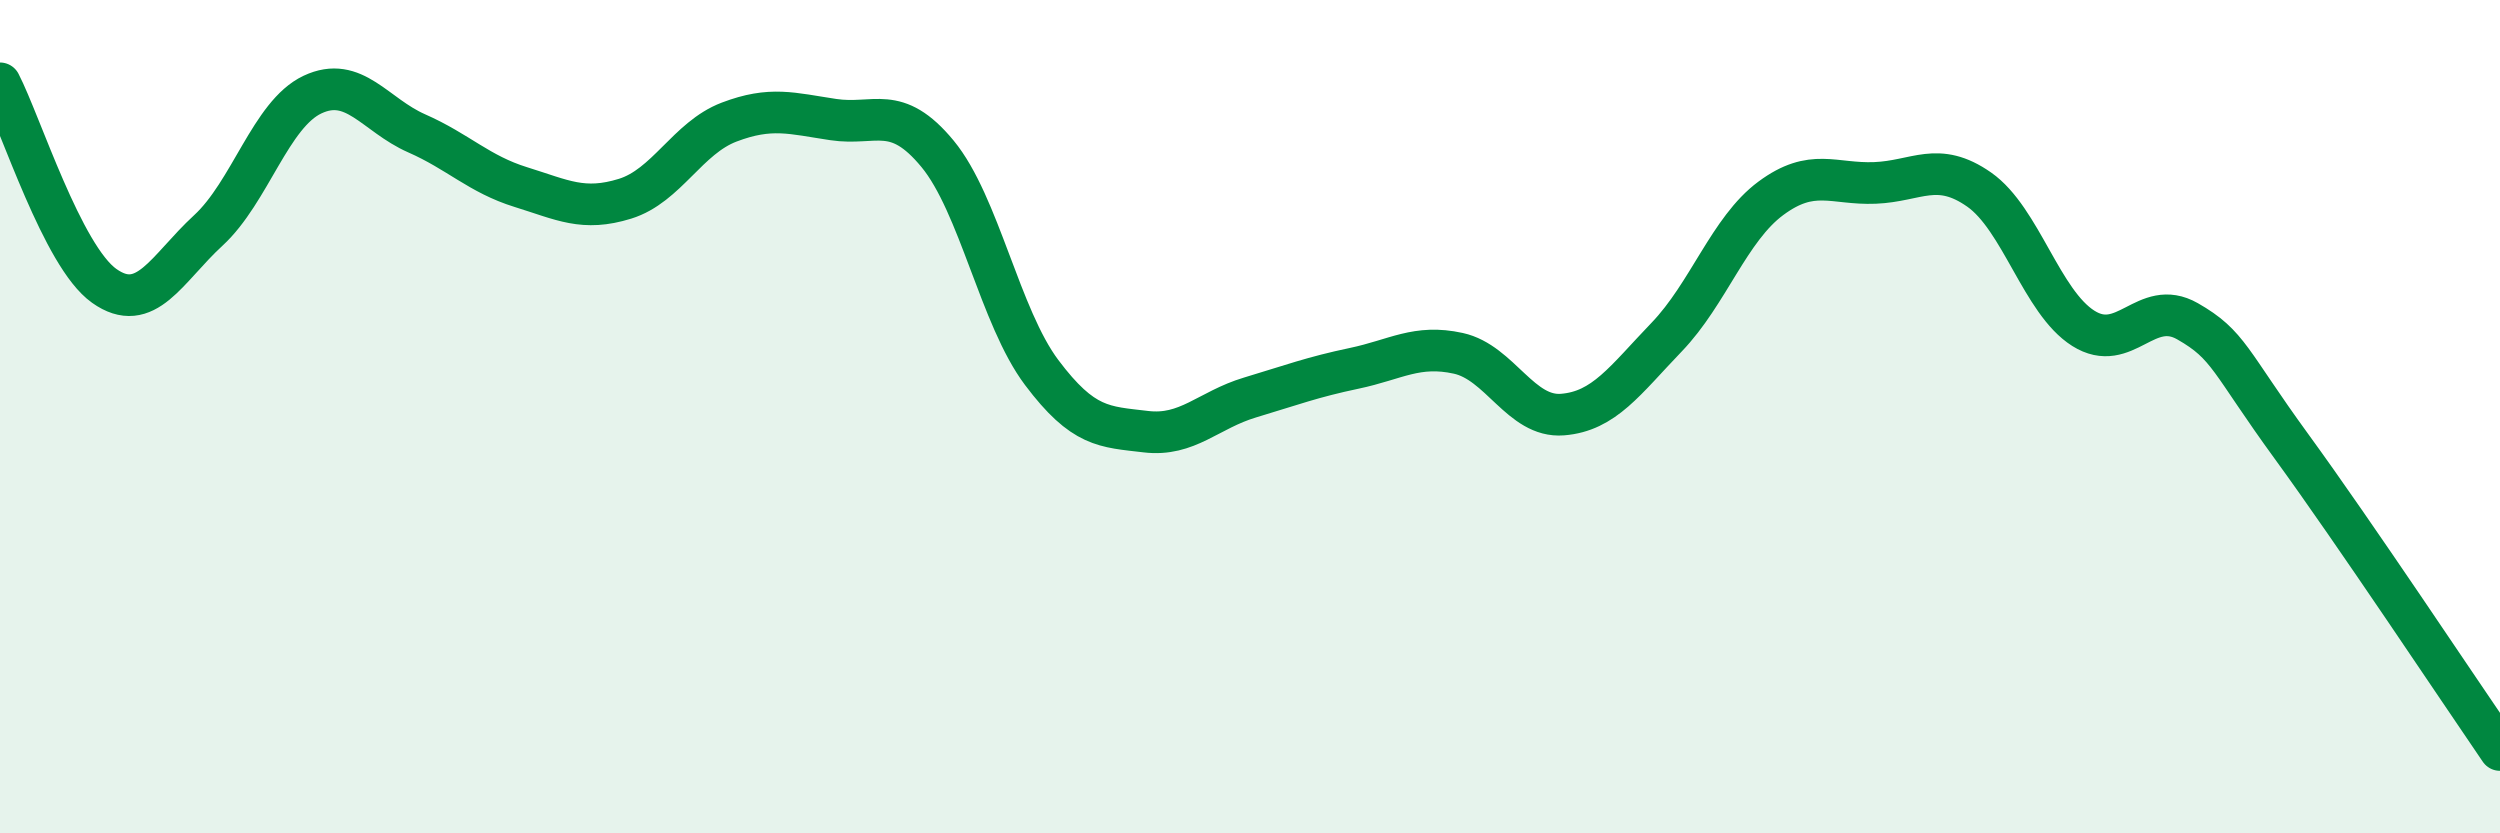
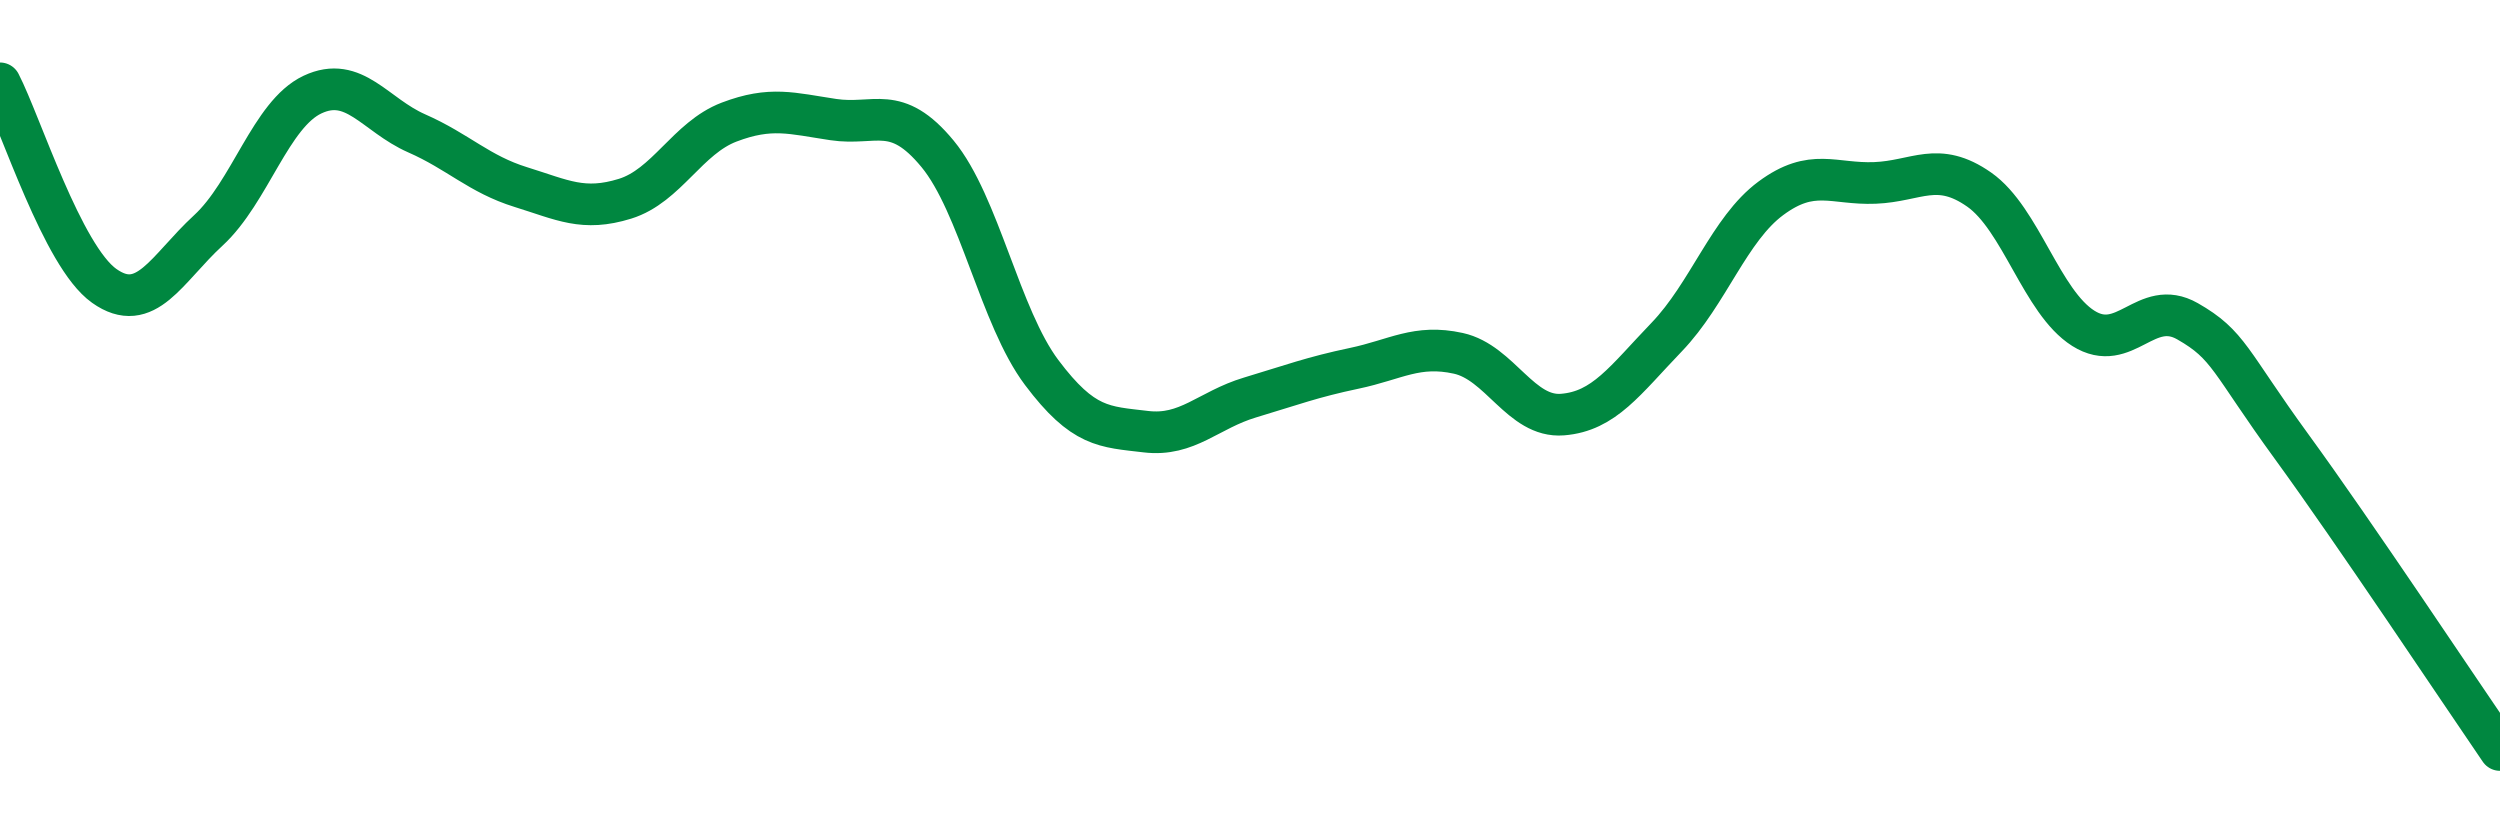
<svg xmlns="http://www.w3.org/2000/svg" width="60" height="20" viewBox="0 0 60 20">
-   <path d="M 0,2 C 0.5,2.97 1.5,6.15 2.5,6.86 C 3.5,7.57 4,6.45 5,5.53 C 6,4.61 6.5,2.74 7.5,2.27 C 8.5,1.8 9,2.76 10,3.2 C 11,3.64 11.5,4.18 12.5,4.49 C 13.5,4.8 14,5.08 15,4.77 C 16,4.46 16.5,3.31 17.5,2.93 C 18.5,2.55 19,2.72 20,2.87 C 21,3.02 21.5,2.48 22.5,3.69 C 23.5,4.9 24,7.61 25,8.94 C 26,10.27 26.5,10.24 27.5,10.36 C 28.5,10.48 29,9.84 30,9.54 C 31,9.24 31.5,9.05 32.5,8.84 C 33.5,8.63 34,8.26 35,8.48 C 36,8.7 36.5,10.03 37.5,9.95 C 38.5,9.87 39,9.13 40,8.09 C 41,7.05 41.5,5.5 42.5,4.76 C 43.5,4.02 44,4.43 45,4.39 C 46,4.35 46.5,3.85 47.5,4.55 C 48.5,5.25 49,7.25 50,7.88 C 51,8.51 51.5,7.14 52.5,7.71 C 53.5,8.28 53.5,8.66 55,10.72 C 56.5,12.78 59,16.54 60,18L60 20L0 20Z" fill="#008740" opacity="0.1" stroke-linecap="round" stroke-linejoin="round" />
  <path d="M 0,2 C 0.5,2.97 1.5,6.15 2.5,6.86 C 3.5,7.57 4,6.45 5,5.53 C 6,4.61 6.5,2.74 7.5,2.27 C 8.5,1.8 9,2.76 10,3.2 C 11,3.64 11.5,4.18 12.5,4.49 C 13.5,4.8 14,5.08 15,4.77 C 16,4.46 16.5,3.31 17.5,2.93 C 18.5,2.55 19,2.72 20,2.87 C 21,3.02 21.5,2.48 22.5,3.69 C 23.5,4.9 24,7.61 25,8.94 C 26,10.27 26.5,10.24 27.5,10.36 C 28.5,10.48 29,9.84 30,9.54 C 31,9.24 31.5,9.05 32.5,8.84 C 33.5,8.63 34,8.26 35,8.48 C 36,8.7 36.5,10.03 37.5,9.95 C 38.5,9.87 39,9.13 40,8.09 C 41,7.05 41.5,5.5 42.5,4.76 C 43.5,4.02 44,4.43 45,4.39 C 46,4.35 46.5,3.85 47.5,4.55 C 48.5,5.25 49,7.25 50,7.88 C 51,8.51 51.5,7.14 52.5,7.71 C 53.5,8.28 53.5,8.66 55,10.72 C 56.5,12.78 59,16.54 60,18" stroke="#008740" stroke-width="1" fill="none" stroke-linecap="round" stroke-linejoin="round" />
</svg>